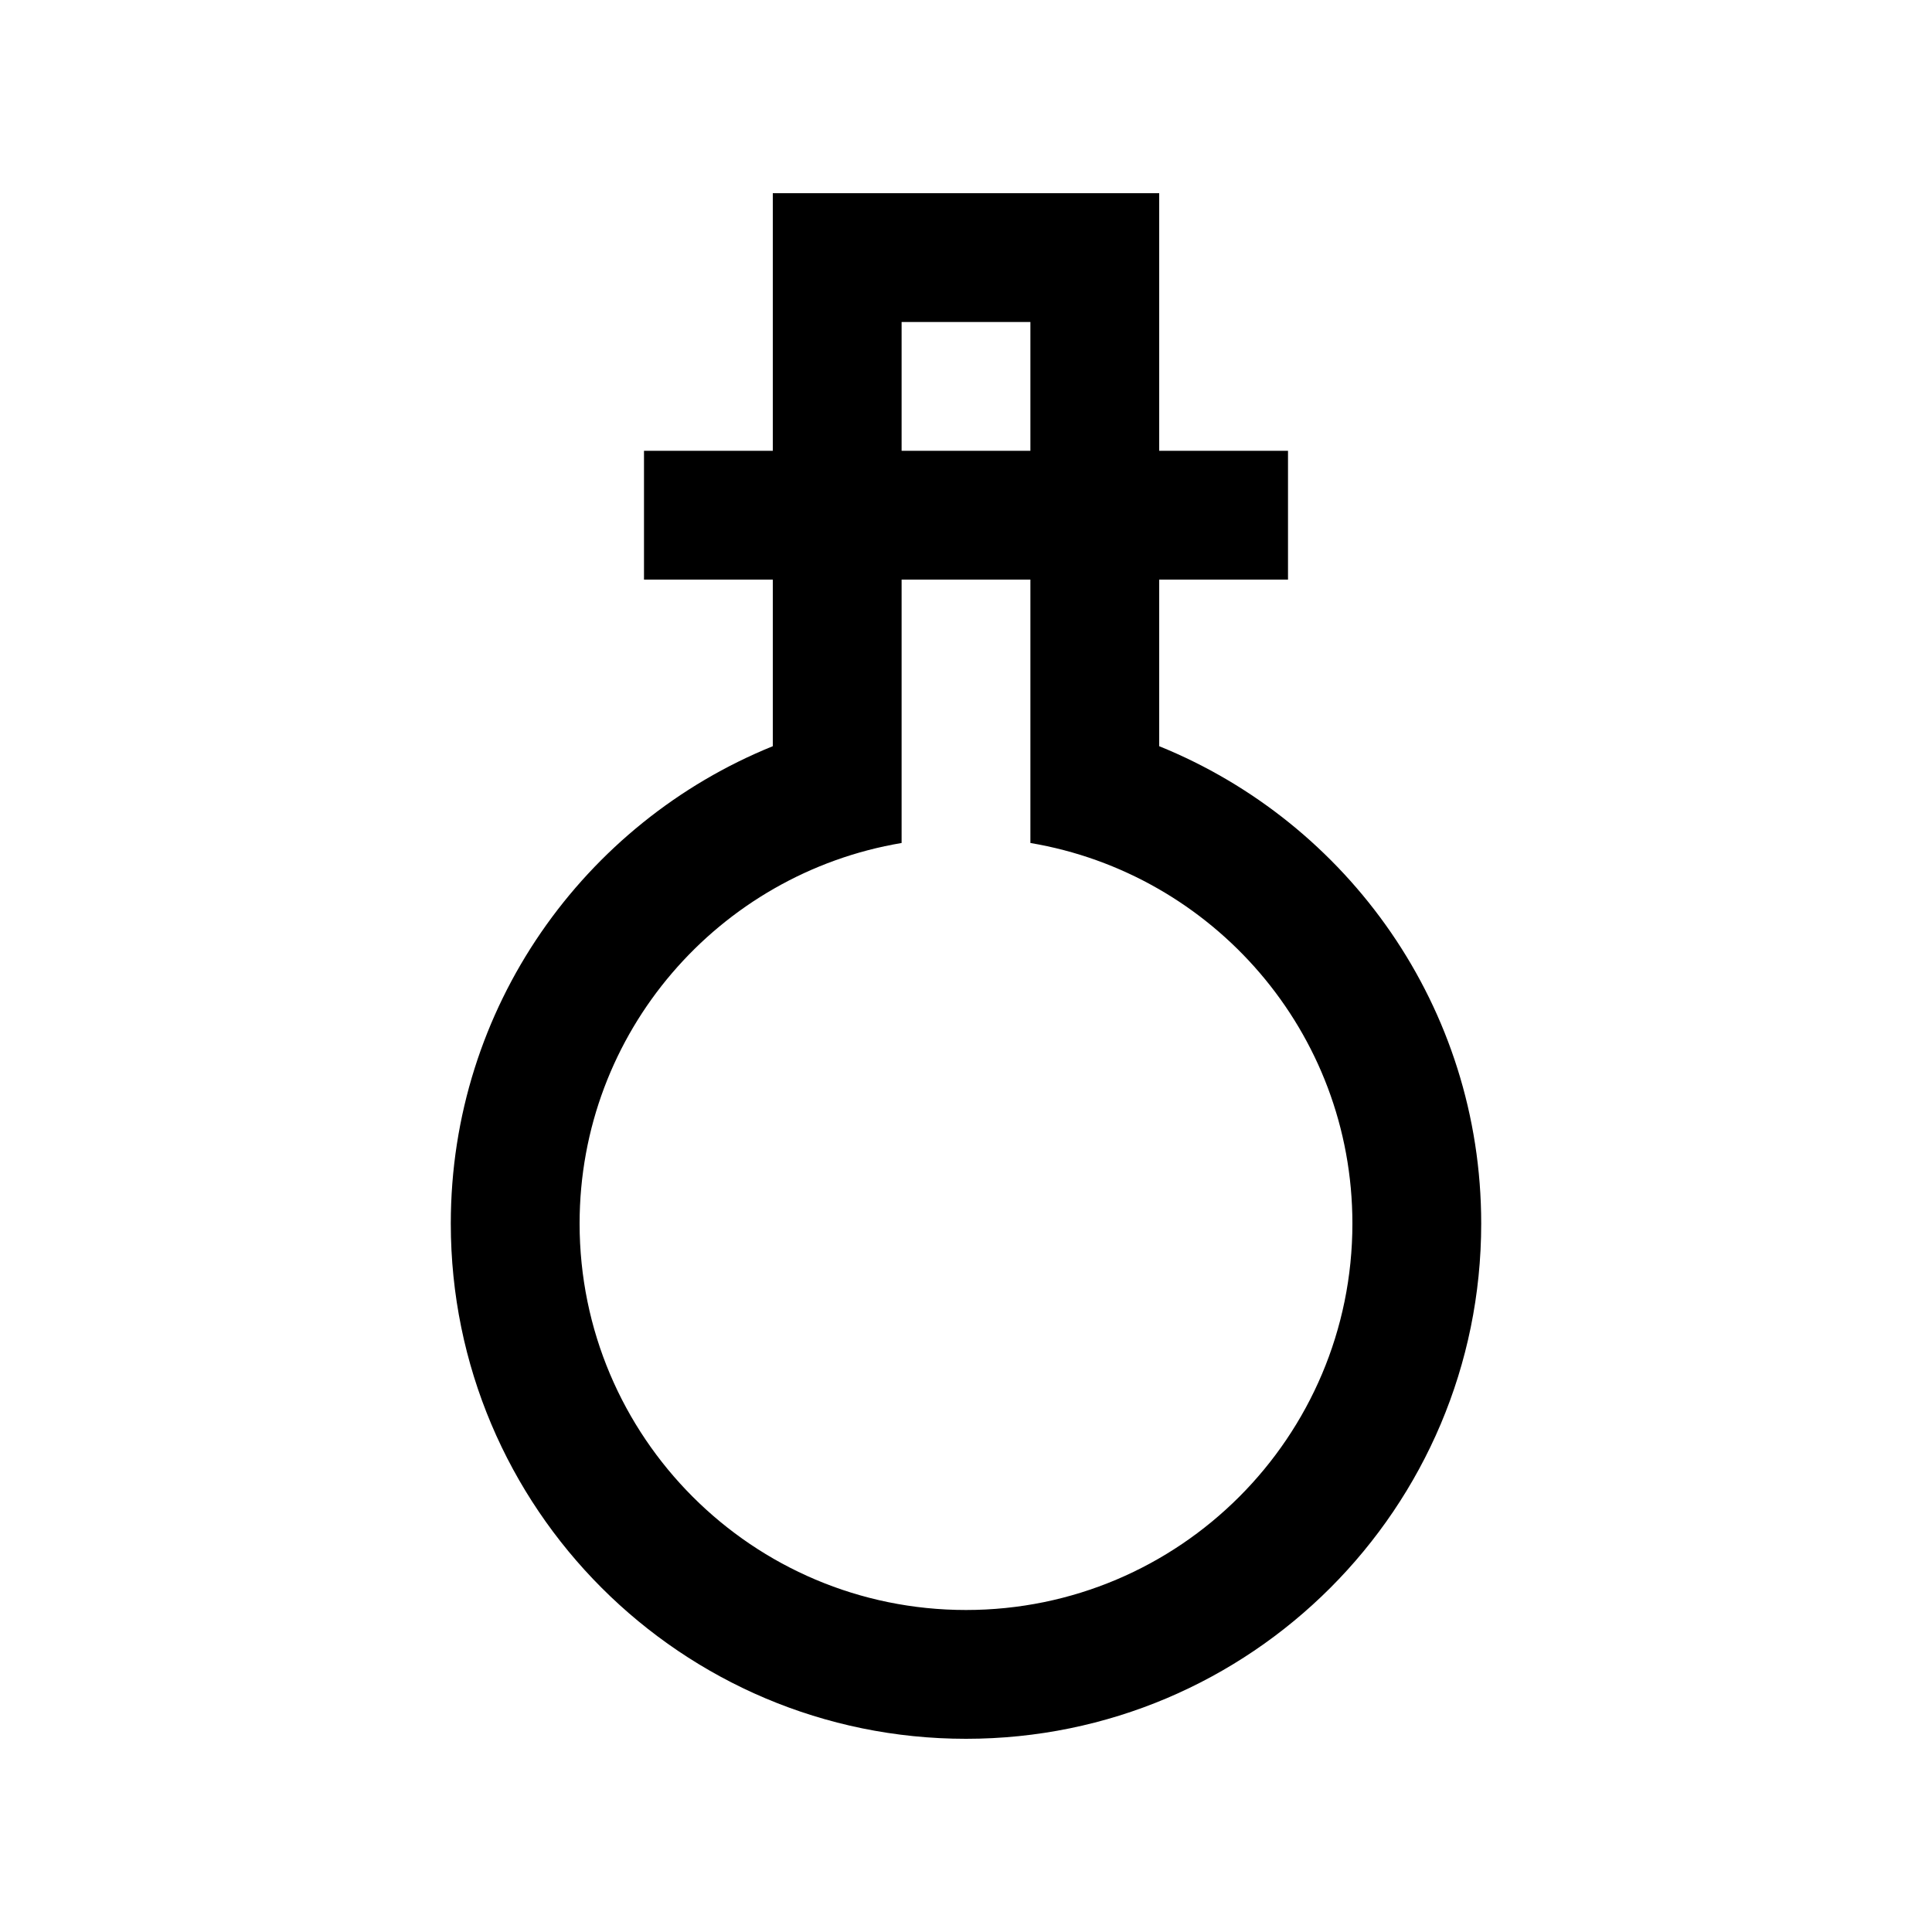
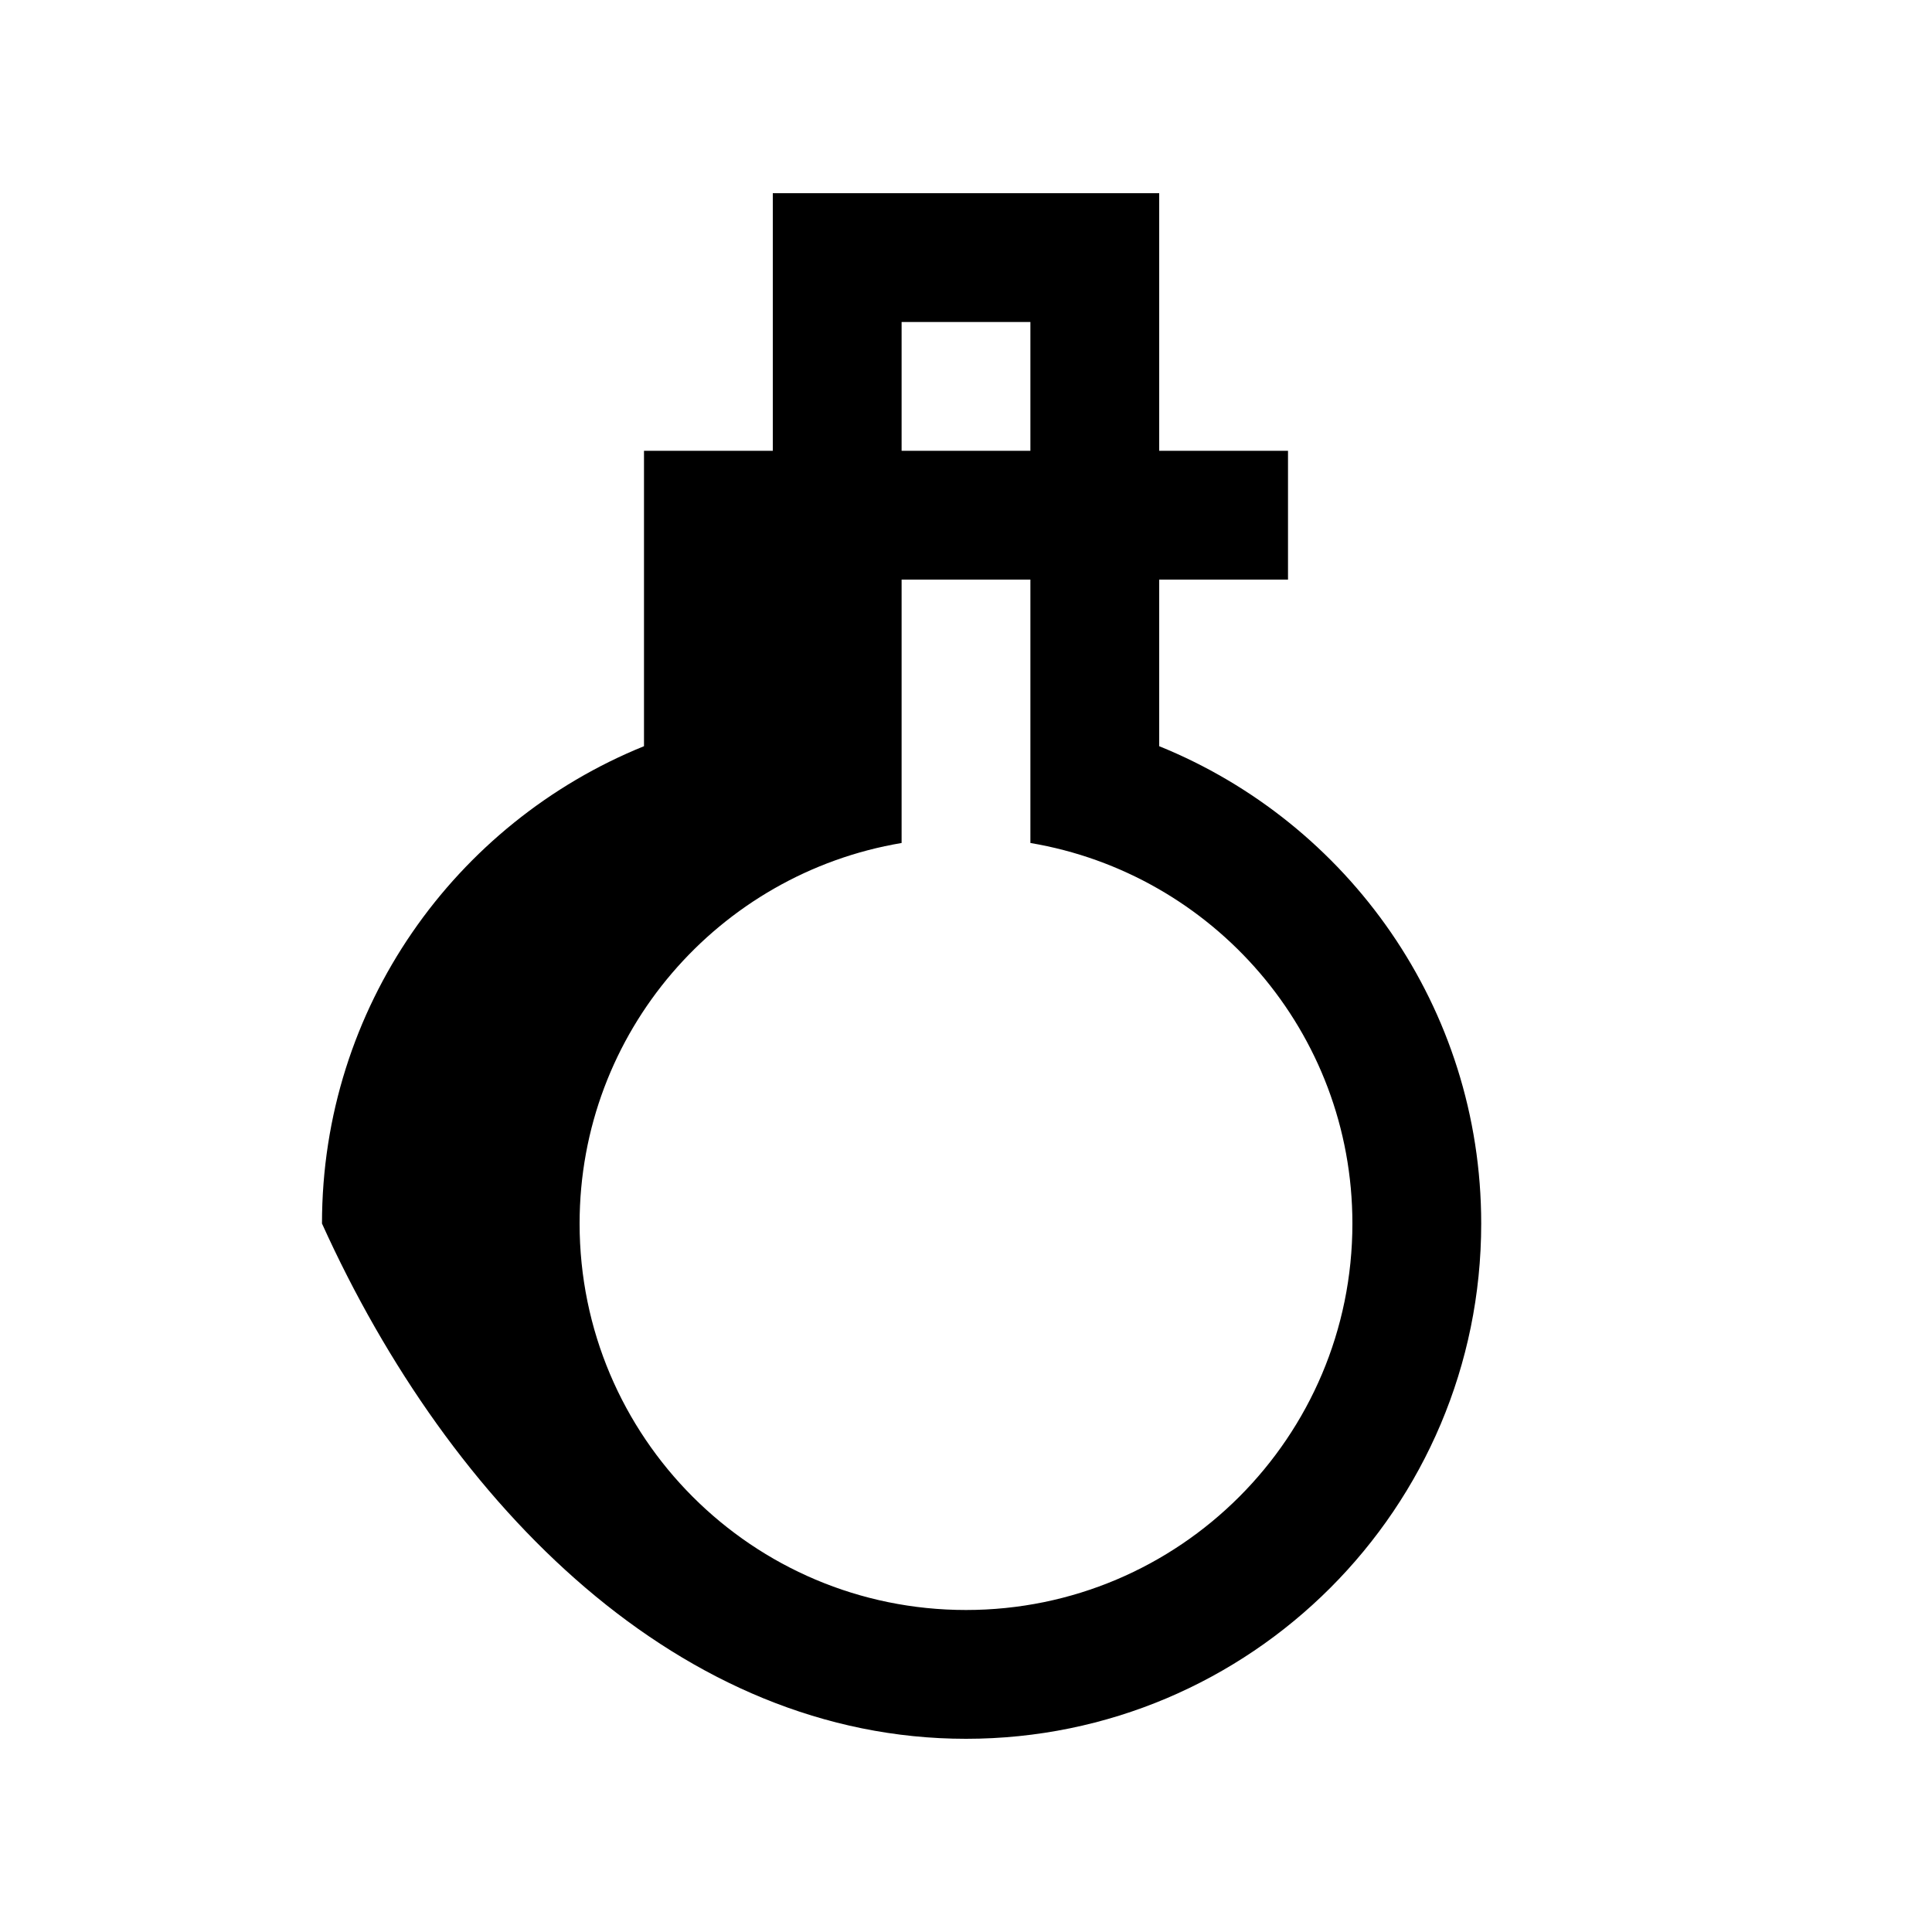
<svg xmlns="http://www.w3.org/2000/svg" version="1.0" id="Layer_1" x="0px" y="0px" width="100px" height="100px" viewBox="0 0 100 100" xml:space="preserve">
-   <path d="M60,38.623V30h6.667v-6.667H60V10H40v13.333h-6.667V30H40v8.623c-9.769,3.958-16.667,13.522-16.667,24.707  C23.333,78.06,35.271,90,50,90c14.727,0,26.667-11.94,26.667-26.67C76.667,52.146,69.769,42.582,60,38.623z M46.667,16.667h6.666  v6.667h-6.666V16.667z M50,83.333c-11.048,0-20-8.955-20-20.003c0-9.905,7.21-18.105,16.667-19.697V30h6.666v13.633  C62.786,45.225,70,53.425,70,63.33C70,74.378,61.045,83.333,50,83.333z" />
+   <path d="M60,38.623V30h6.667v-6.667H60V10H40v13.333h-6.667V30v8.623c-9.769,3.958-16.667,13.522-16.667,24.707  C23.333,78.06,35.271,90,50,90c14.727,0,26.667-11.94,26.667-26.67C76.667,52.146,69.769,42.582,60,38.623z M46.667,16.667h6.666  v6.667h-6.666V16.667z M50,83.333c-11.048,0-20-8.955-20-20.003c0-9.905,7.21-18.105,16.667-19.697V30h6.666v13.633  C62.786,45.225,70,53.425,70,63.33C70,74.378,61.045,83.333,50,83.333z" />
</svg>